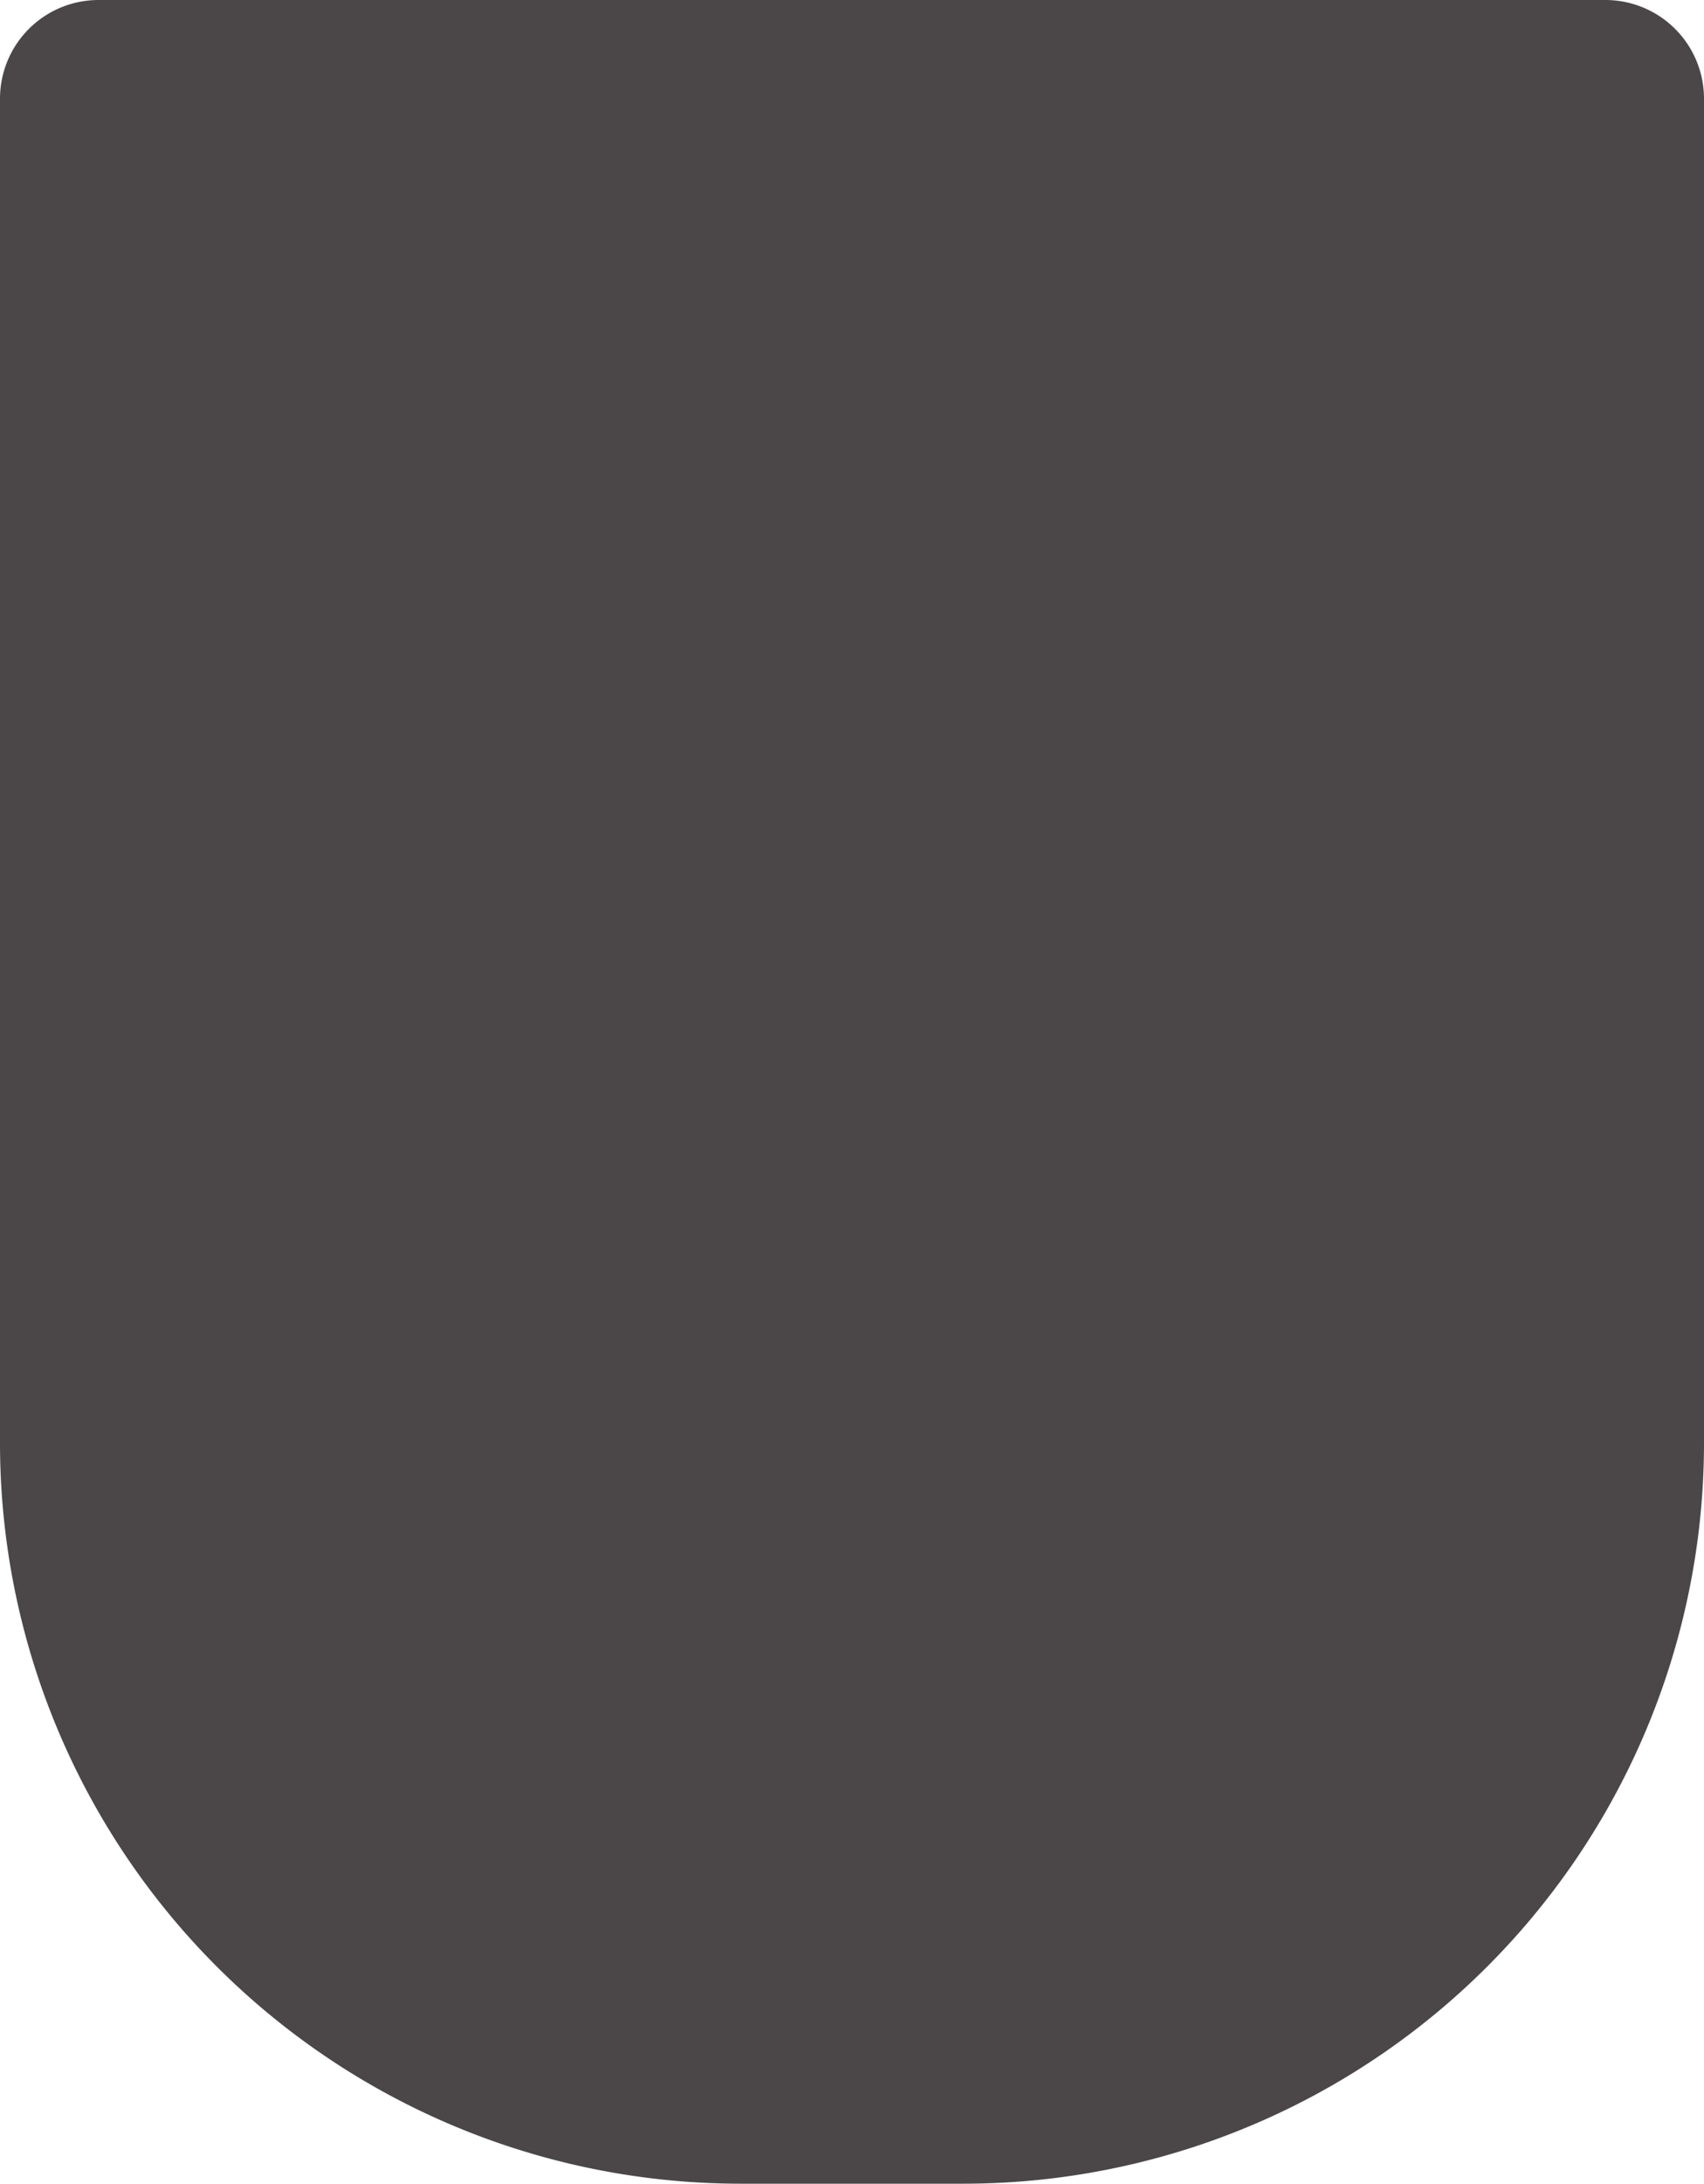
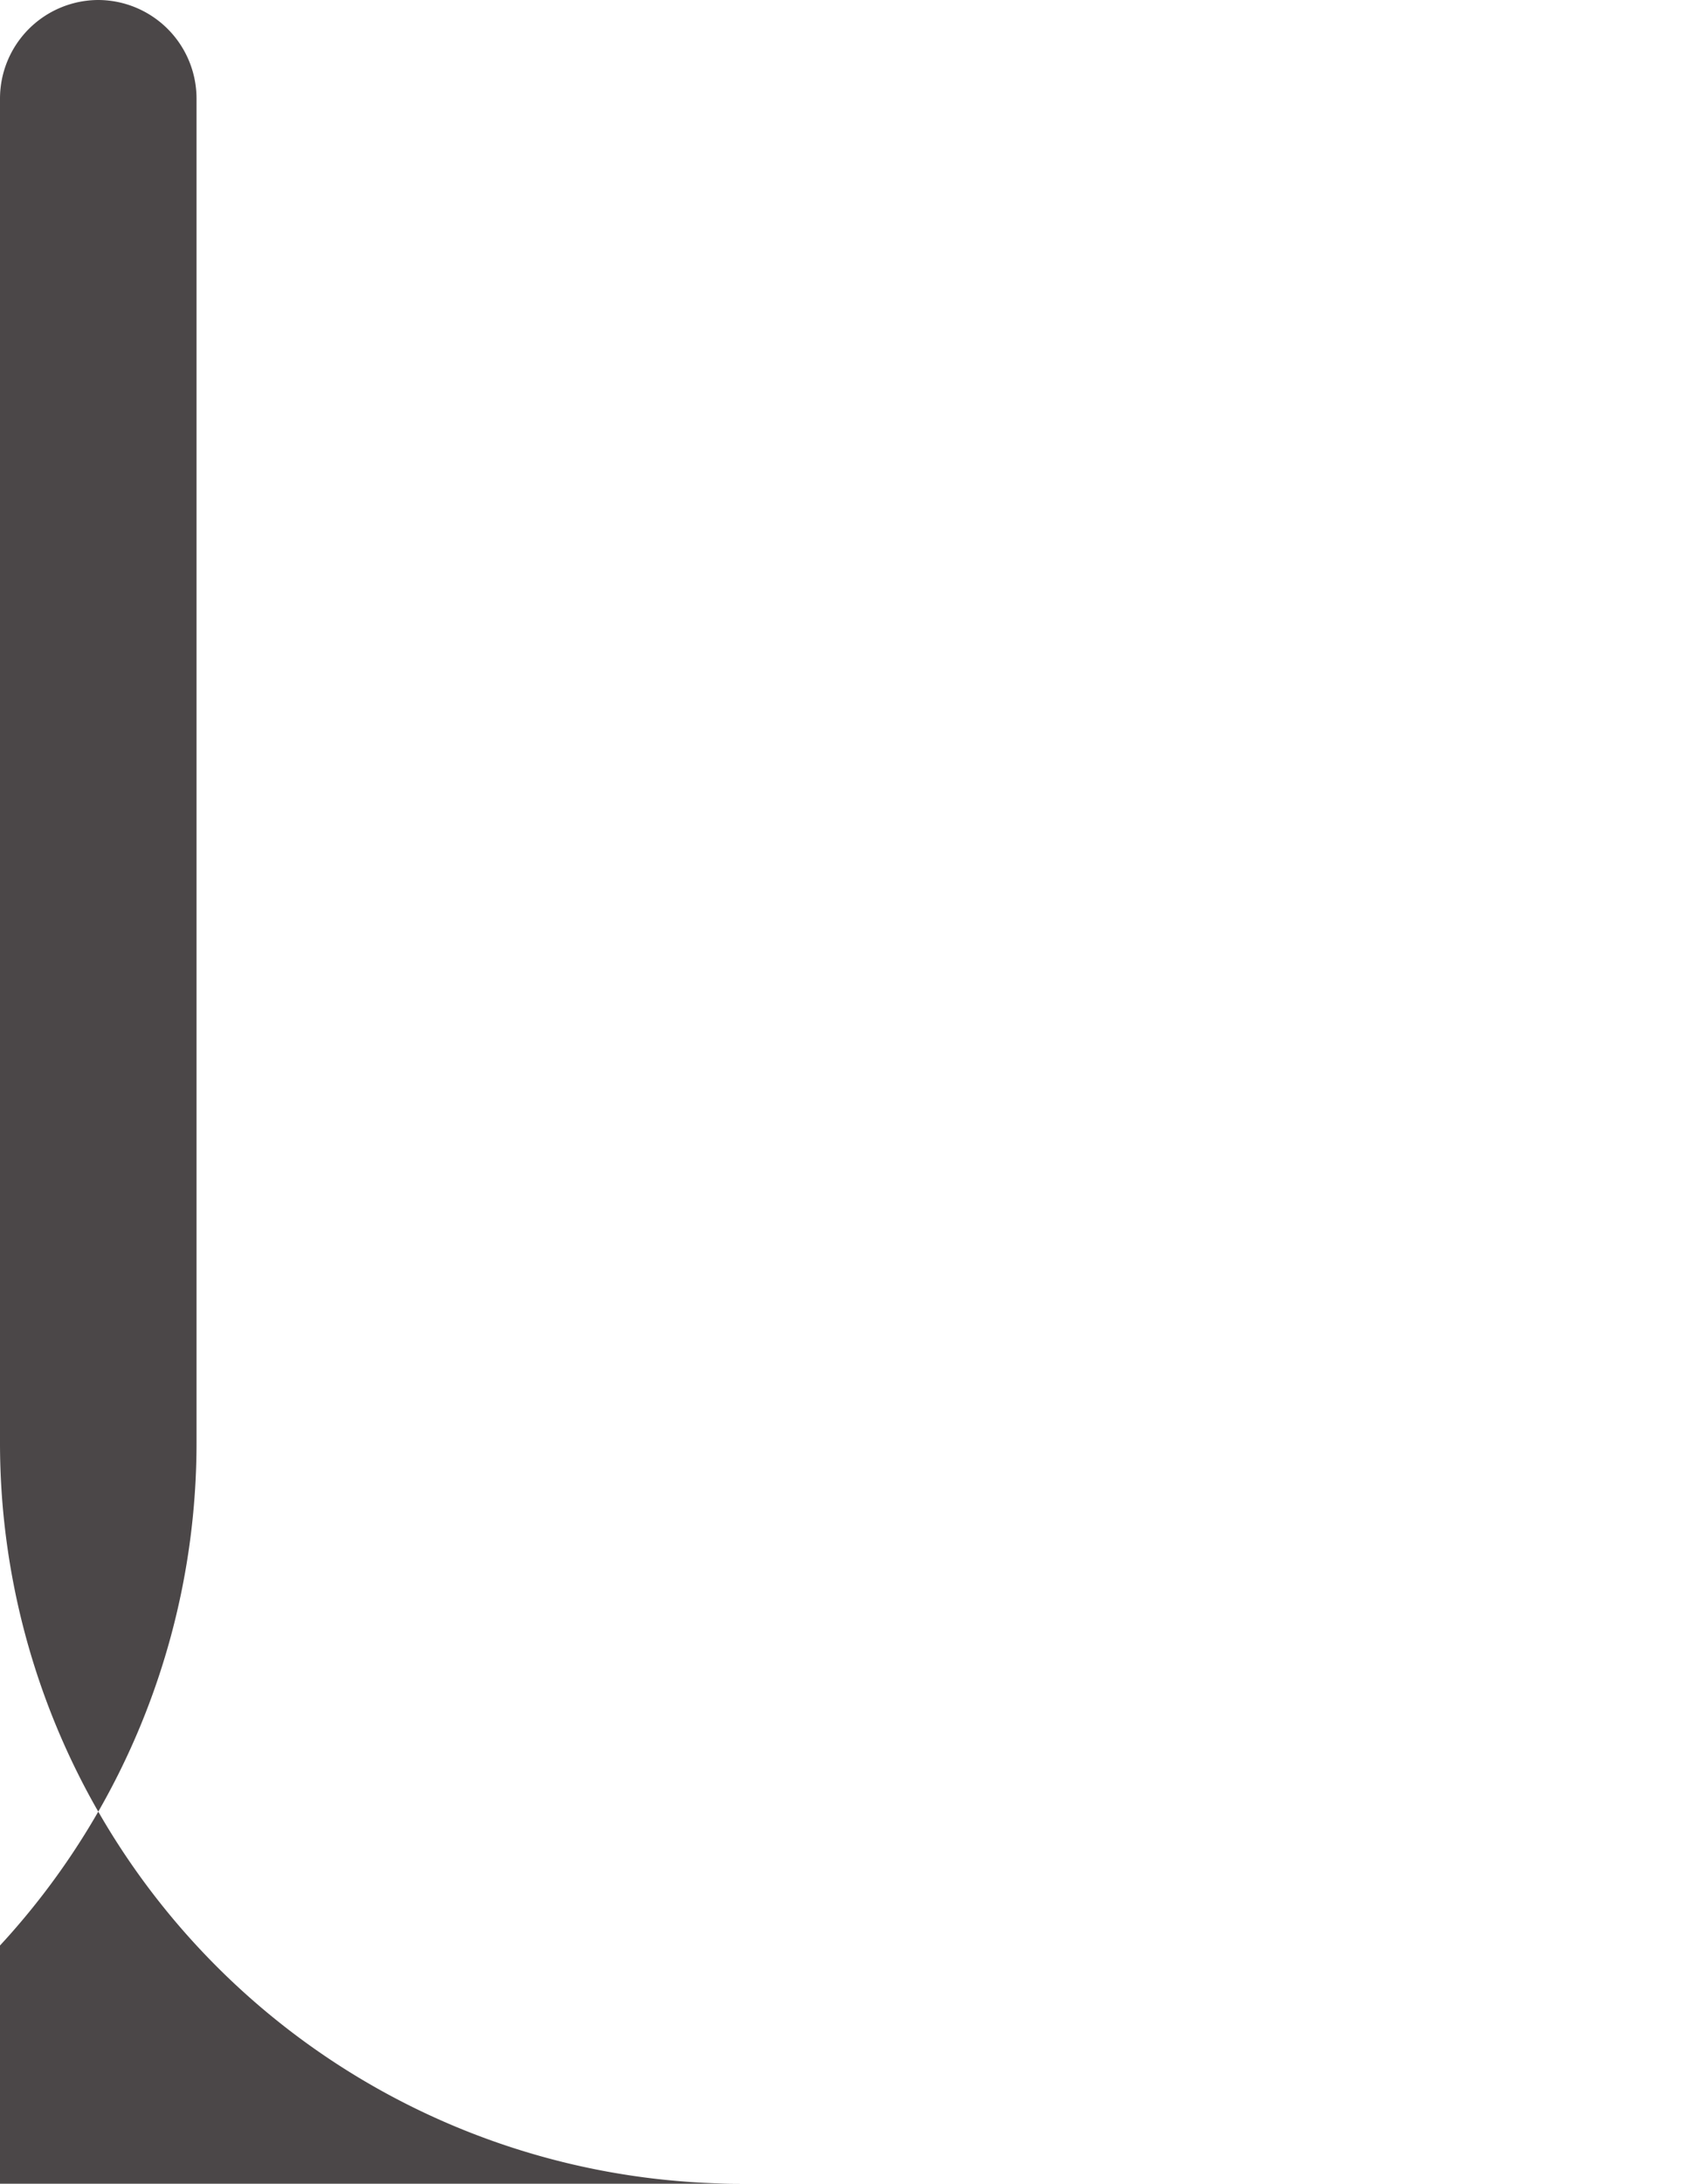
<svg xmlns="http://www.w3.org/2000/svg" viewBox="0 0 47.86 61.31">
  <g id="Layer_2" data-name="Layer 2">
    <g id="Group_44166" data-name="Group 44166">
-       <path id="Path_590507" data-name="Path 590507" d="M27.06,61.31H20.8A20.8,20.8,0,0,1,0,40.51H0V2.76A2.77,2.77,0,0,1,2.76,0H45.1a2.77,2.77,0,0,1,2.76,2.76h0V40.51a20.8,20.8,0,0,1-20.8,20.8h0" style="fill:#4b4748" />
+       <path id="Path_590507" data-name="Path 590507" d="M27.06,61.31H20.8A20.8,20.8,0,0,1,0,40.51H0V2.76A2.77,2.77,0,0,1,2.76,0a2.77,2.77,0,0,1,2.76,2.76h0V40.51a20.8,20.8,0,0,1-20.8,20.8h0" style="fill:#4b4748" />
    </g>
  </g>
</svg>